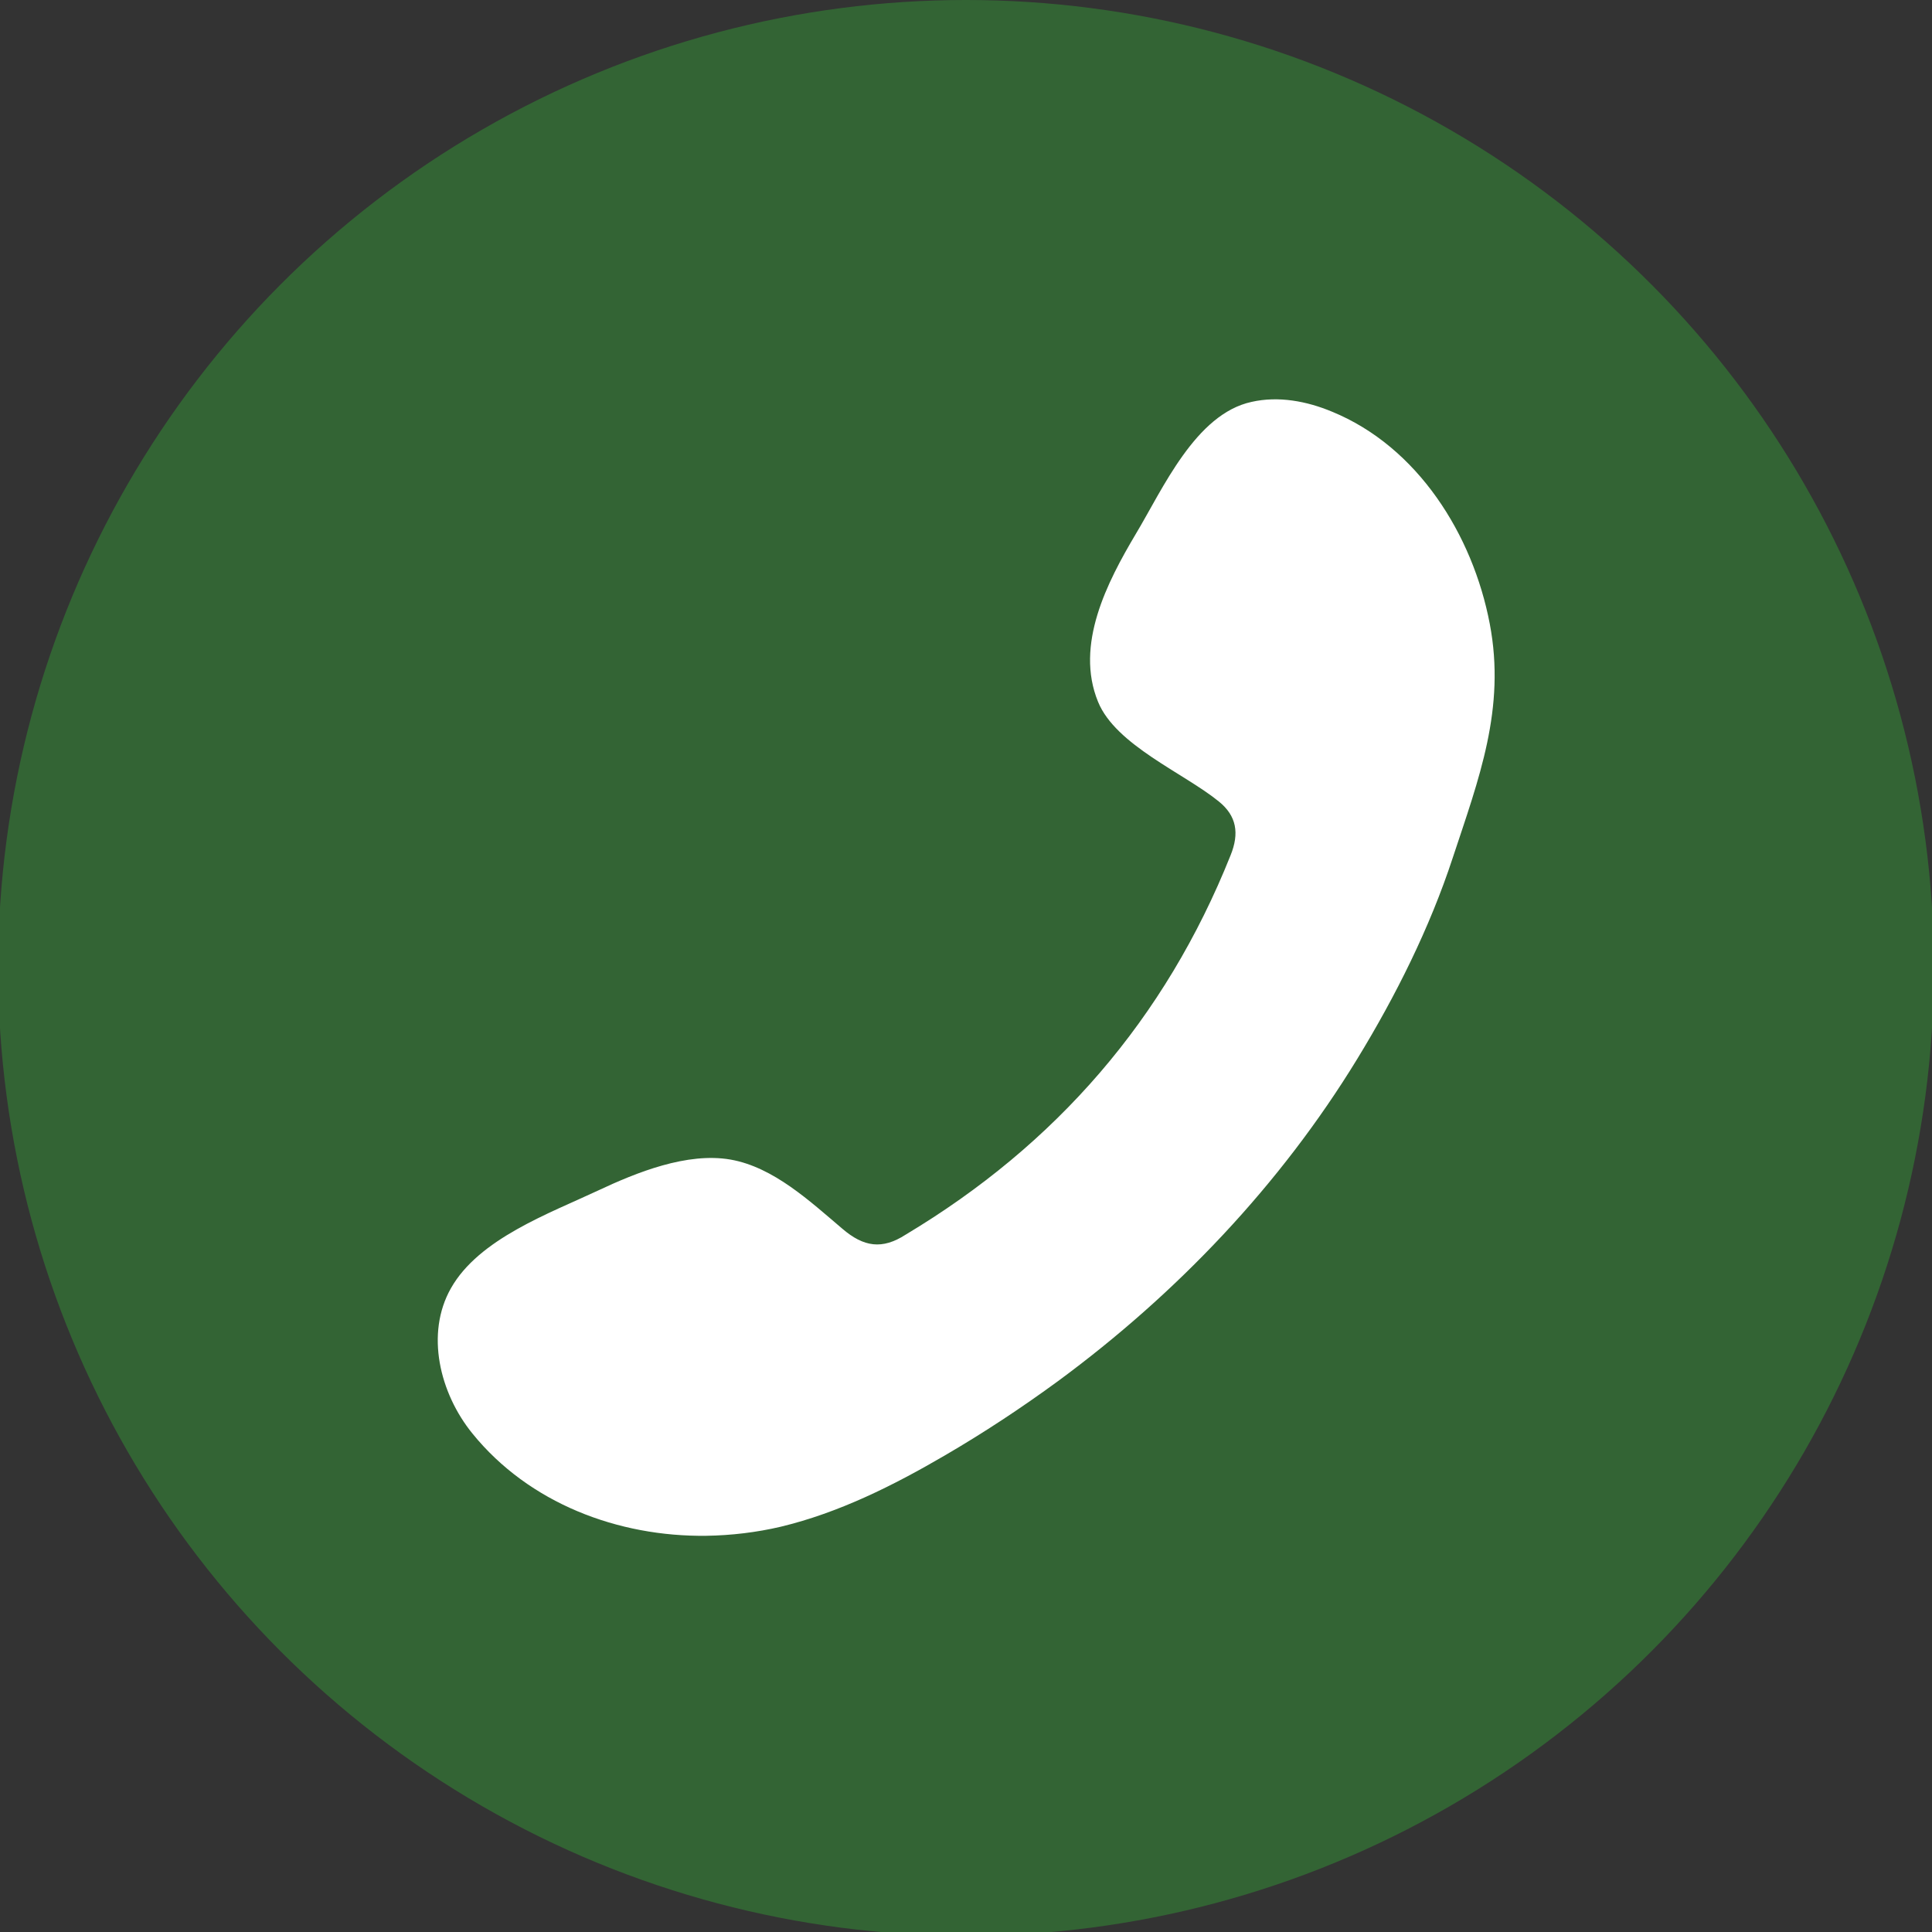
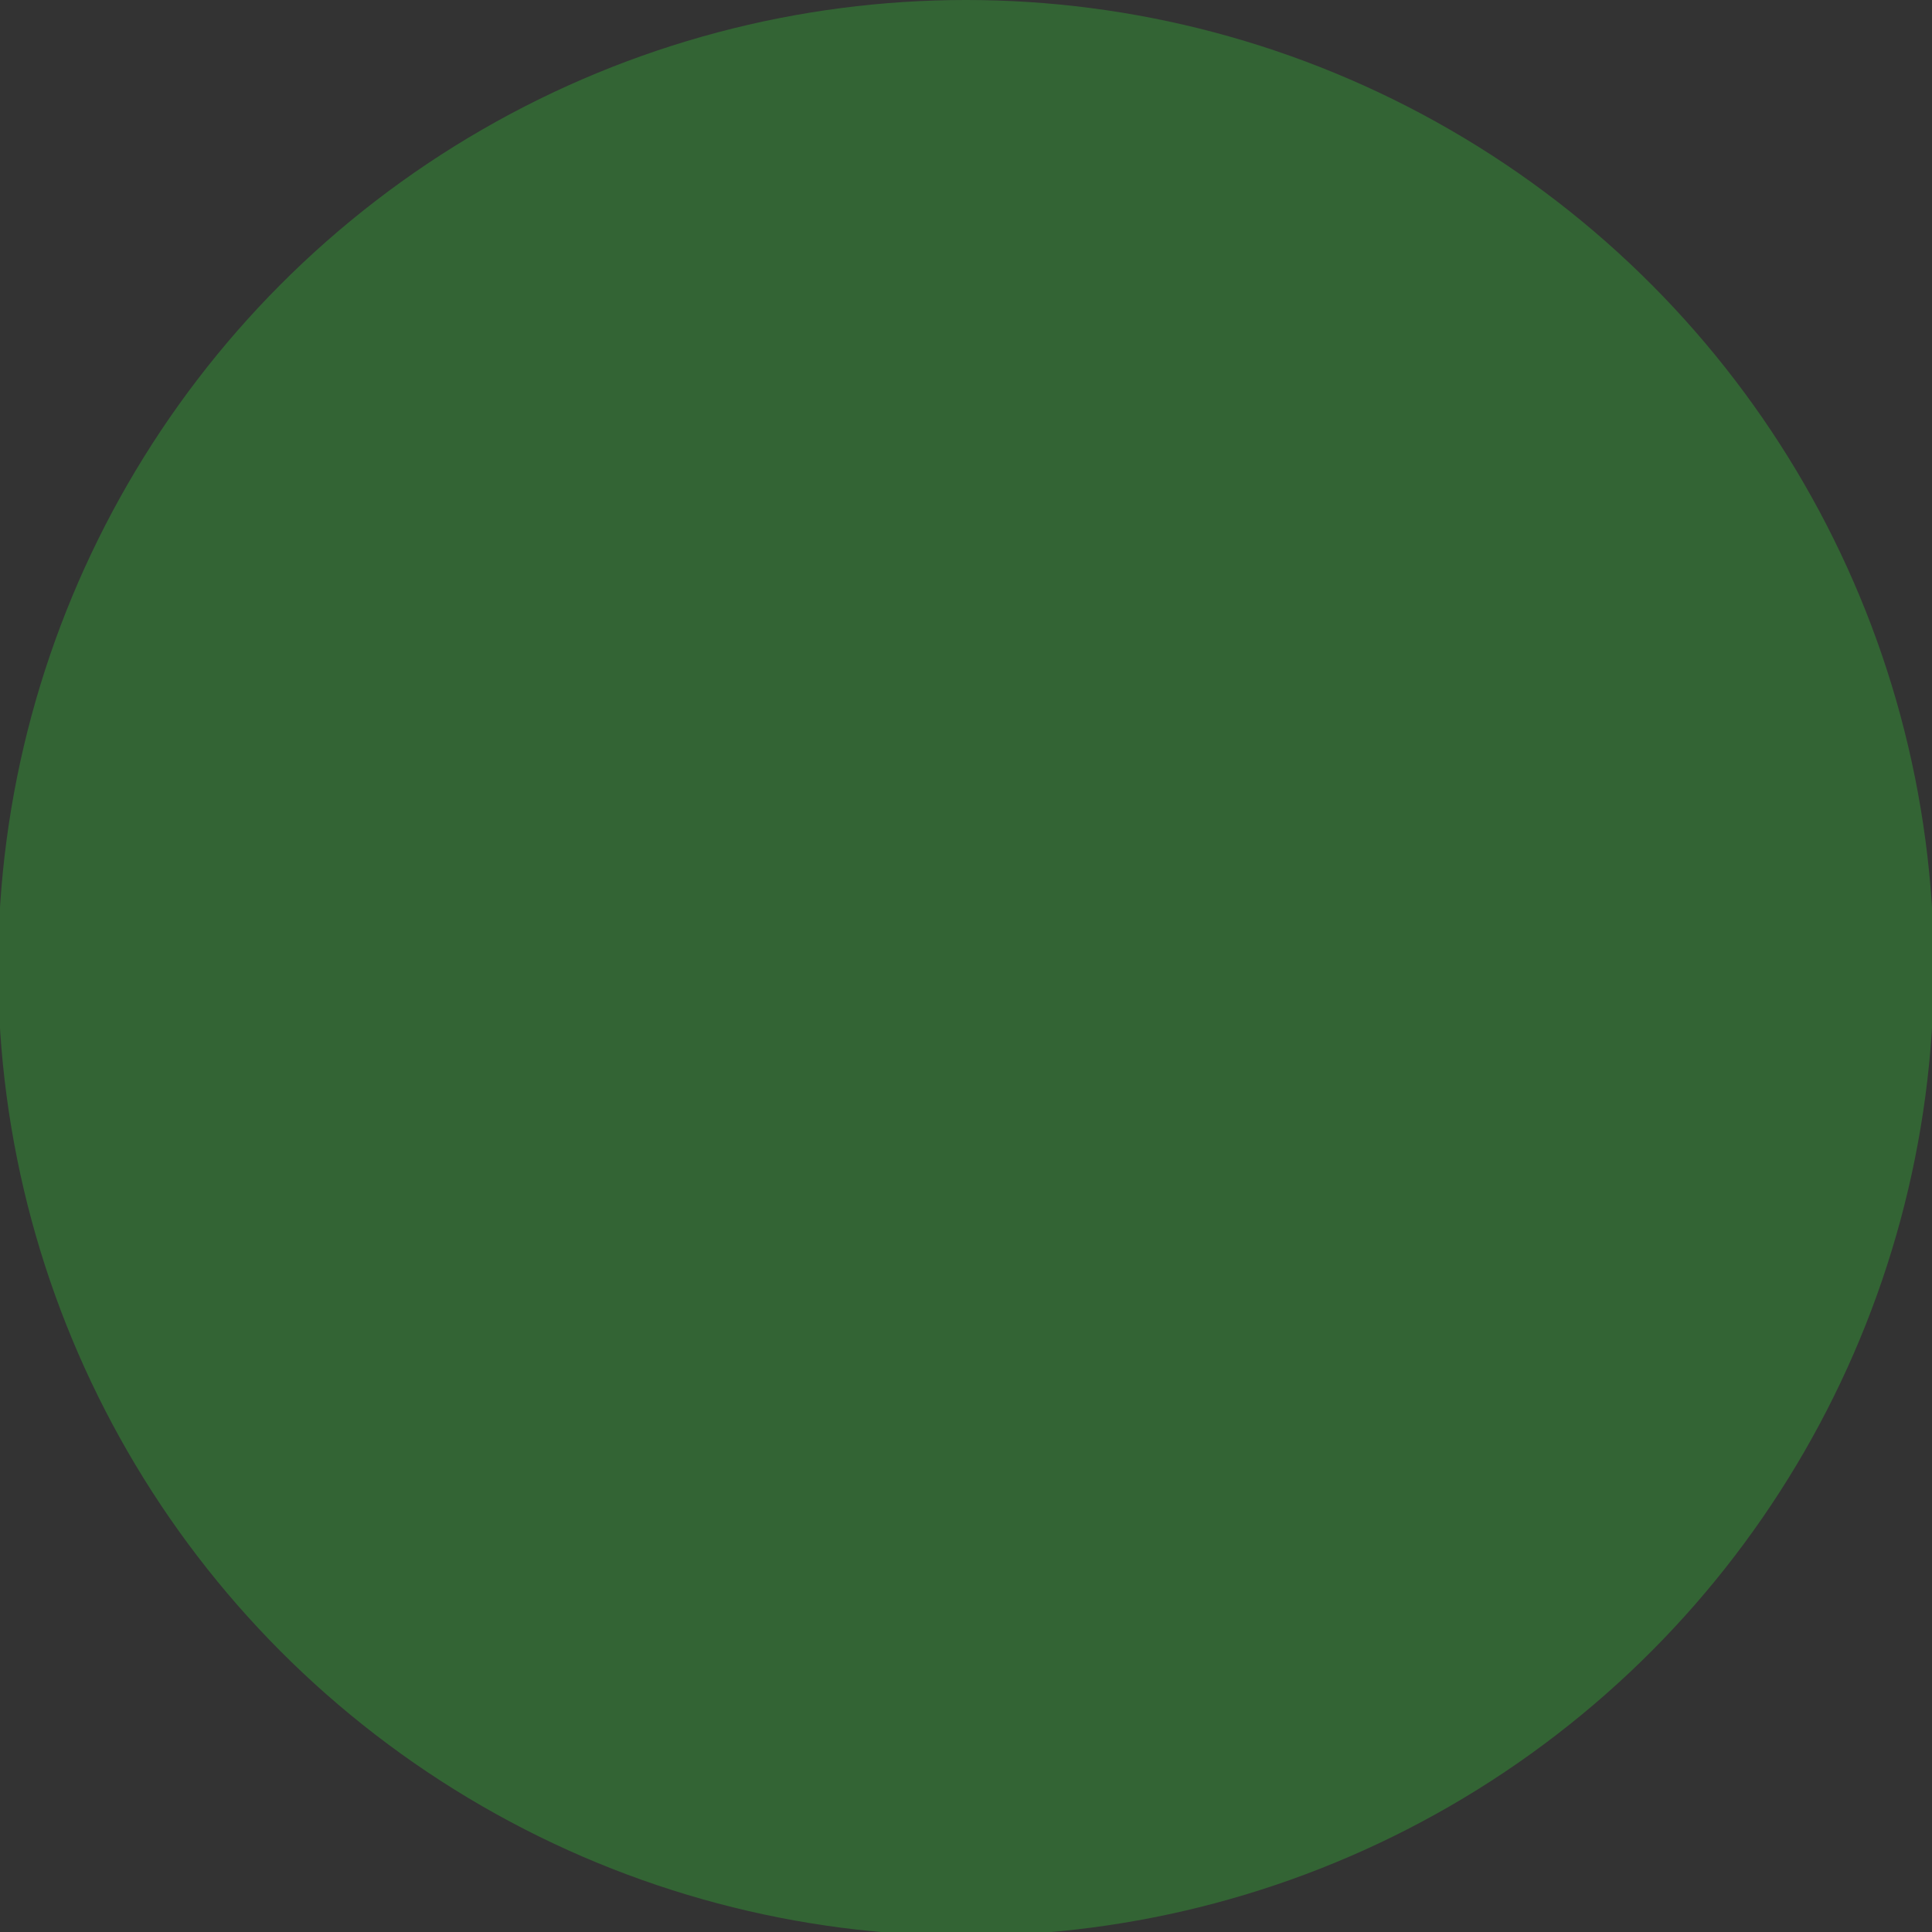
<svg xmlns="http://www.w3.org/2000/svg" version="1.1" id="Capa_1" x="0px" y="0px" viewBox="0 0 512 512" style="enable-background:new 0 0 512 512;" xml:space="preserve">
  <rect x="0" y="0" width="512" height="512" fill="#333333" stroke="none" />
  <style type="text/css">
	.st0{fill:#336434;}
	.st1{fill-rule:evenodd;clip-rule:evenodd;fill:#FFFFFF;}
</style>
  <circle class="st0" cx="256" cy="256.5" r="256.5" />
  <g>
    <g>
-       <path class="st1" d="M301,141.5c-7.6,12.8-16.2,29.4-10,44.5c4.7,11.5,22.8,18.9,32,26.4c4.7,3.8,5.5,8.4,3.1,14.3    c-17.3,43.3-46.2,76.6-86.1,100.5c-6.2,4-11.1,3.3-16.8-1.6c-8.5-7.2-18.2-16.3-29.6-18.3c-11.5-2-24.9,3.4-35.1,8.2    c-13,6.1-31.6,12.8-39,25.9c-6.8,12-3,27.8,5.7,38.5c15,18.5,38.6,27.4,62,27.1c6.6-0.1,13.3-0.9,19.7-2.4    c15.4-3.7,29.8-10.9,43.5-18.9c10.3-6,20.3-12.6,30-19.7c31.5-23.2,58.9-52,79.3-85.4c10.2-16.7,19.2-34.7,25.3-53.3    c6.9-20.9,14.1-39.5,9.8-62c-4.5-23.6-19.1-46.9-41.8-56.2c-6.7-2.8-14.2-4.2-21.3-2.6C316.8,109.7,308.1,129.7,301,141.5z" />
-     </g>
+       </g>
  </g>
</svg>